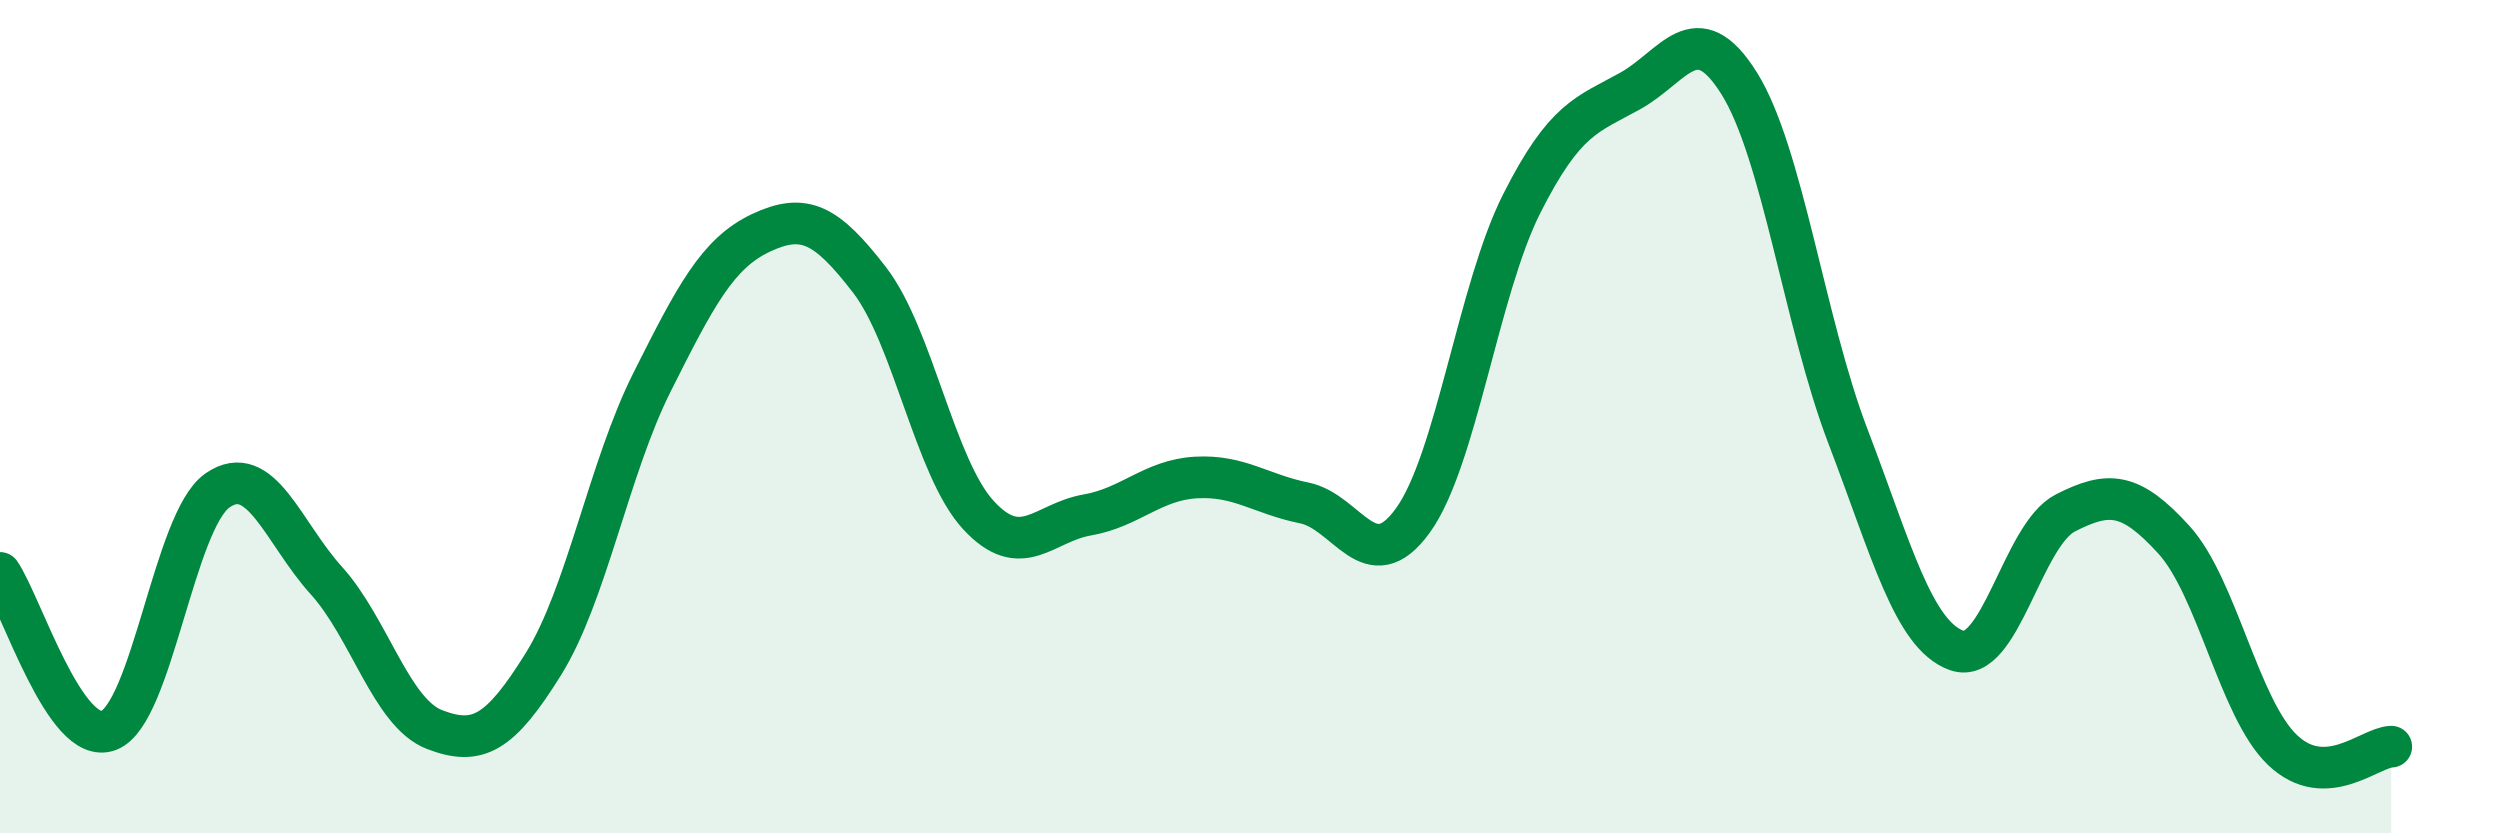
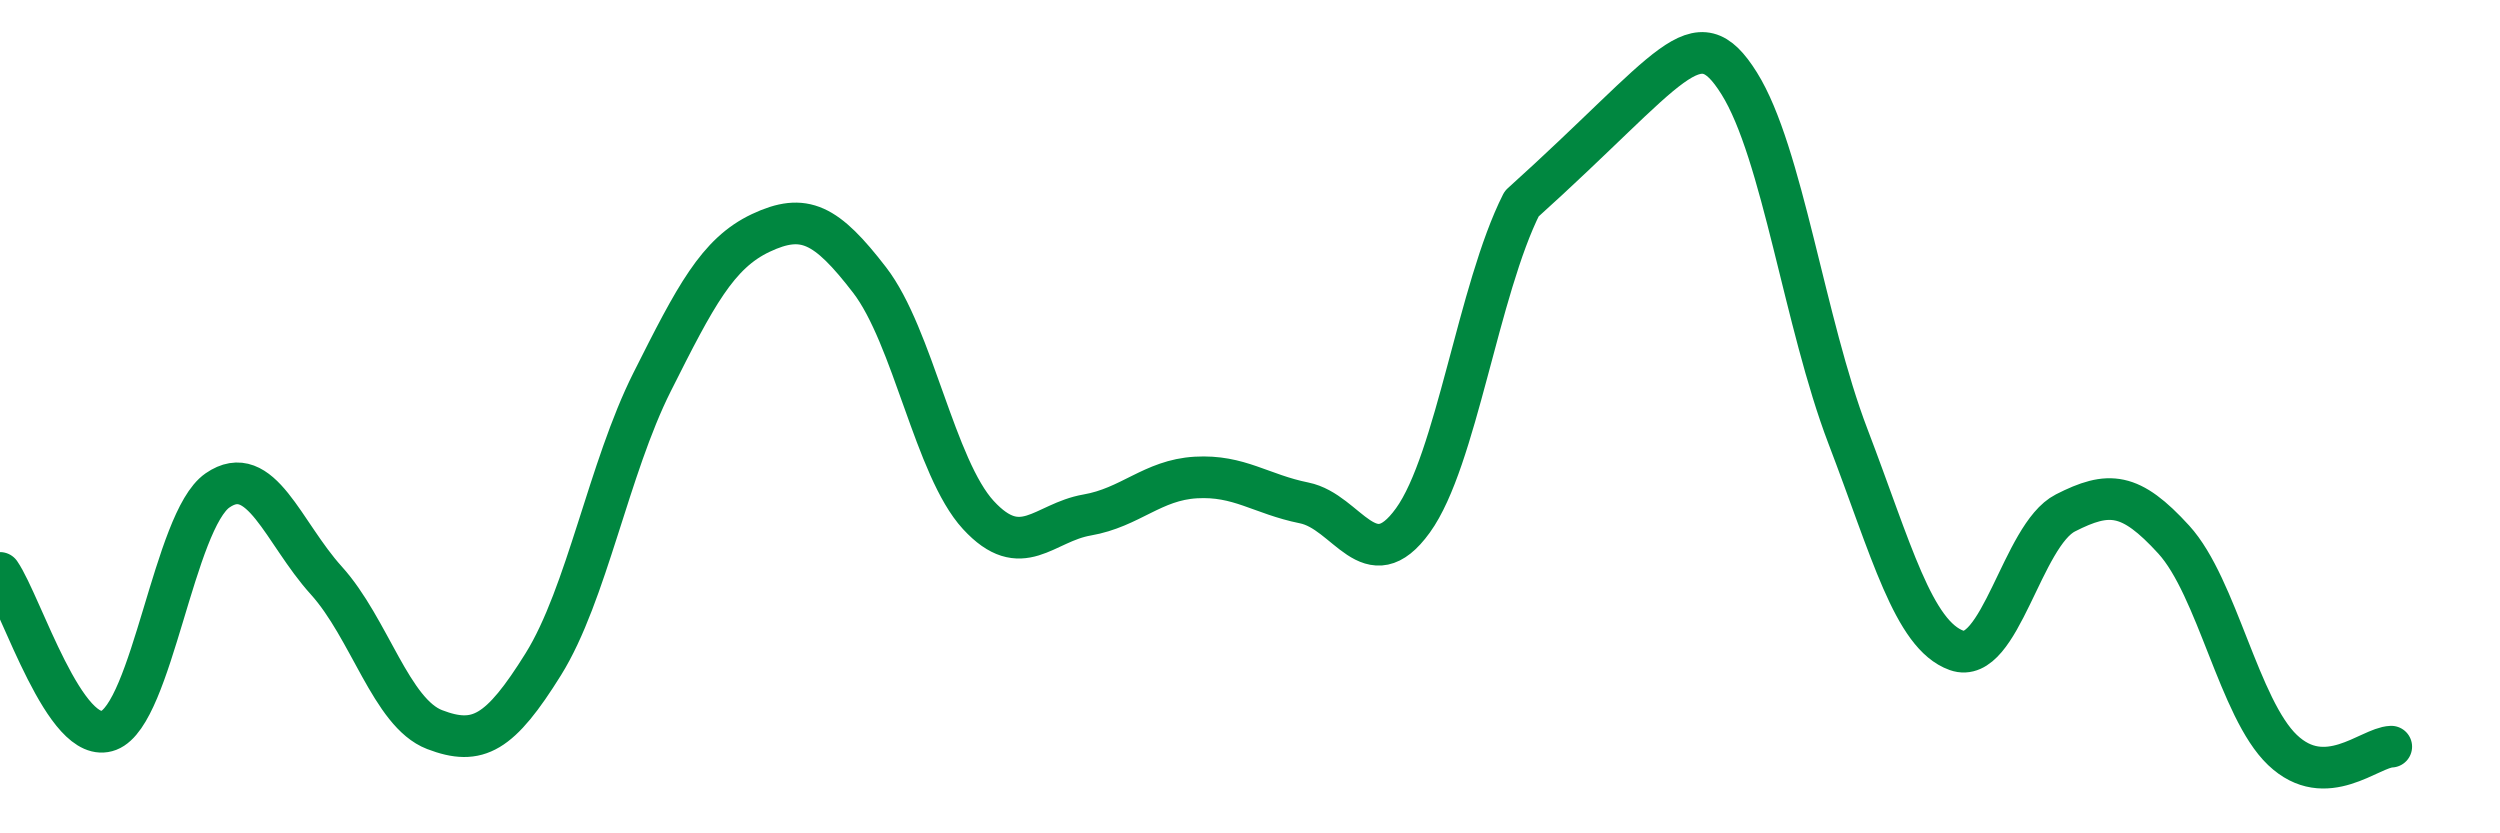
<svg xmlns="http://www.w3.org/2000/svg" width="60" height="20" viewBox="0 0 60 20">
-   <path d="M 0,13.75 C 0.52,14.51 1.57,17.93 2.61,17.53 C 3.65,17.13 4.18,12.49 5.22,11.77 C 6.26,11.05 6.79,12.78 7.83,13.93 C 8.87,15.08 9.39,17.11 10.43,17.51 C 11.47,17.91 12,17.61 13.04,15.94 C 14.08,14.27 14.61,11.24 15.65,9.17 C 16.69,7.1 17.22,6.08 18.26,5.59 C 19.3,5.1 19.83,5.37 20.87,6.72 C 21.91,8.07 22.44,11.23 23.48,12.36 C 24.52,13.49 25.05,12.54 26.09,12.36 C 27.13,12.18 27.66,11.52 28.7,11.46 C 29.74,11.4 30.26,11.86 31.3,12.07 C 32.34,12.28 32.87,13.93 33.91,12.49 C 34.95,11.05 35.48,6.95 36.52,4.89 C 37.56,2.83 38.09,2.76 39.13,2.18 C 40.17,1.6 40.7,0.34 41.74,2 C 42.78,3.66 43.31,7.75 44.35,10.47 C 45.39,13.19 45.92,15.24 46.96,15.61 C 48,15.98 48.53,12.84 49.57,12.31 C 50.61,11.78 51.13,11.81 52.17,12.95 C 53.21,14.09 53.74,17.01 54.78,18 C 55.82,18.99 56.87,17.94 57.39,17.92L57.39 20L0 20Z" fill="#008740" opacity="0.1" stroke-linecap="round" stroke-linejoin="round" />
-   <path d="M 0,13.75 C 0.52,14.51 1.57,17.93 2.61,17.53 C 3.65,17.13 4.18,12.49 5.22,11.77 C 6.26,11.05 6.79,12.78 7.83,13.93 C 8.87,15.08 9.39,17.11 10.43,17.51 C 11.47,17.91 12,17.61 13.04,15.94 C 14.08,14.27 14.61,11.24 15.65,9.17 C 16.69,7.1 17.22,6.08 18.26,5.59 C 19.3,5.1 19.83,5.37 20.87,6.72 C 21.91,8.07 22.44,11.23 23.48,12.36 C 24.52,13.49 25.05,12.54 26.09,12.36 C 27.13,12.18 27.66,11.52 28.7,11.46 C 29.74,11.4 30.26,11.86 31.3,12.07 C 32.34,12.28 32.87,13.93 33.91,12.49 C 34.95,11.05 35.48,6.95 36.52,4.89 C 37.56,2.83 38.09,2.76 39.13,2.18 C 40.17,1.6 40.7,0.34 41.74,2 C 42.78,3.66 43.31,7.75 44.35,10.47 C 45.39,13.19 45.92,15.24 46.96,15.61 C 48,15.98 48.53,12.84 49.57,12.31 C 50.61,11.78 51.13,11.81 52.17,12.95 C 53.21,14.09 53.74,17.01 54.78,18 C 55.82,18.99 56.87,17.94 57.39,17.92" stroke="#008740" stroke-width="1" fill="none" stroke-linecap="round" stroke-linejoin="round" />
+   <path d="M 0,13.75 C 0.52,14.51 1.57,17.93 2.61,17.53 C 3.65,17.13 4.18,12.49 5.22,11.77 C 6.26,11.05 6.79,12.78 7.83,13.93 C 8.87,15.08 9.39,17.11 10.43,17.51 C 11.47,17.91 12,17.61 13.04,15.94 C 14.08,14.27 14.61,11.24 15.65,9.17 C 16.69,7.1 17.22,6.08 18.26,5.59 C 19.3,5.1 19.83,5.37 20.87,6.72 C 21.91,8.07 22.44,11.23 23.48,12.36 C 24.52,13.49 25.05,12.54 26.09,12.36 C 27.13,12.18 27.66,11.52 28.7,11.46 C 29.74,11.4 30.26,11.86 31.3,12.07 C 32.34,12.28 32.87,13.93 33.91,12.49 C 34.95,11.05 35.48,6.95 36.52,4.89 C 40.17,1.6 40.7,0.34 41.74,2 C 42.78,3.66 43.31,7.75 44.35,10.47 C 45.39,13.19 45.92,15.24 46.96,15.61 C 48,15.98 48.53,12.84 49.57,12.31 C 50.61,11.78 51.13,11.81 52.17,12.95 C 53.21,14.09 53.74,17.01 54.78,18 C 55.82,18.99 56.87,17.94 57.39,17.92" stroke="#008740" stroke-width="1" fill="none" stroke-linecap="round" stroke-linejoin="round" />
</svg>